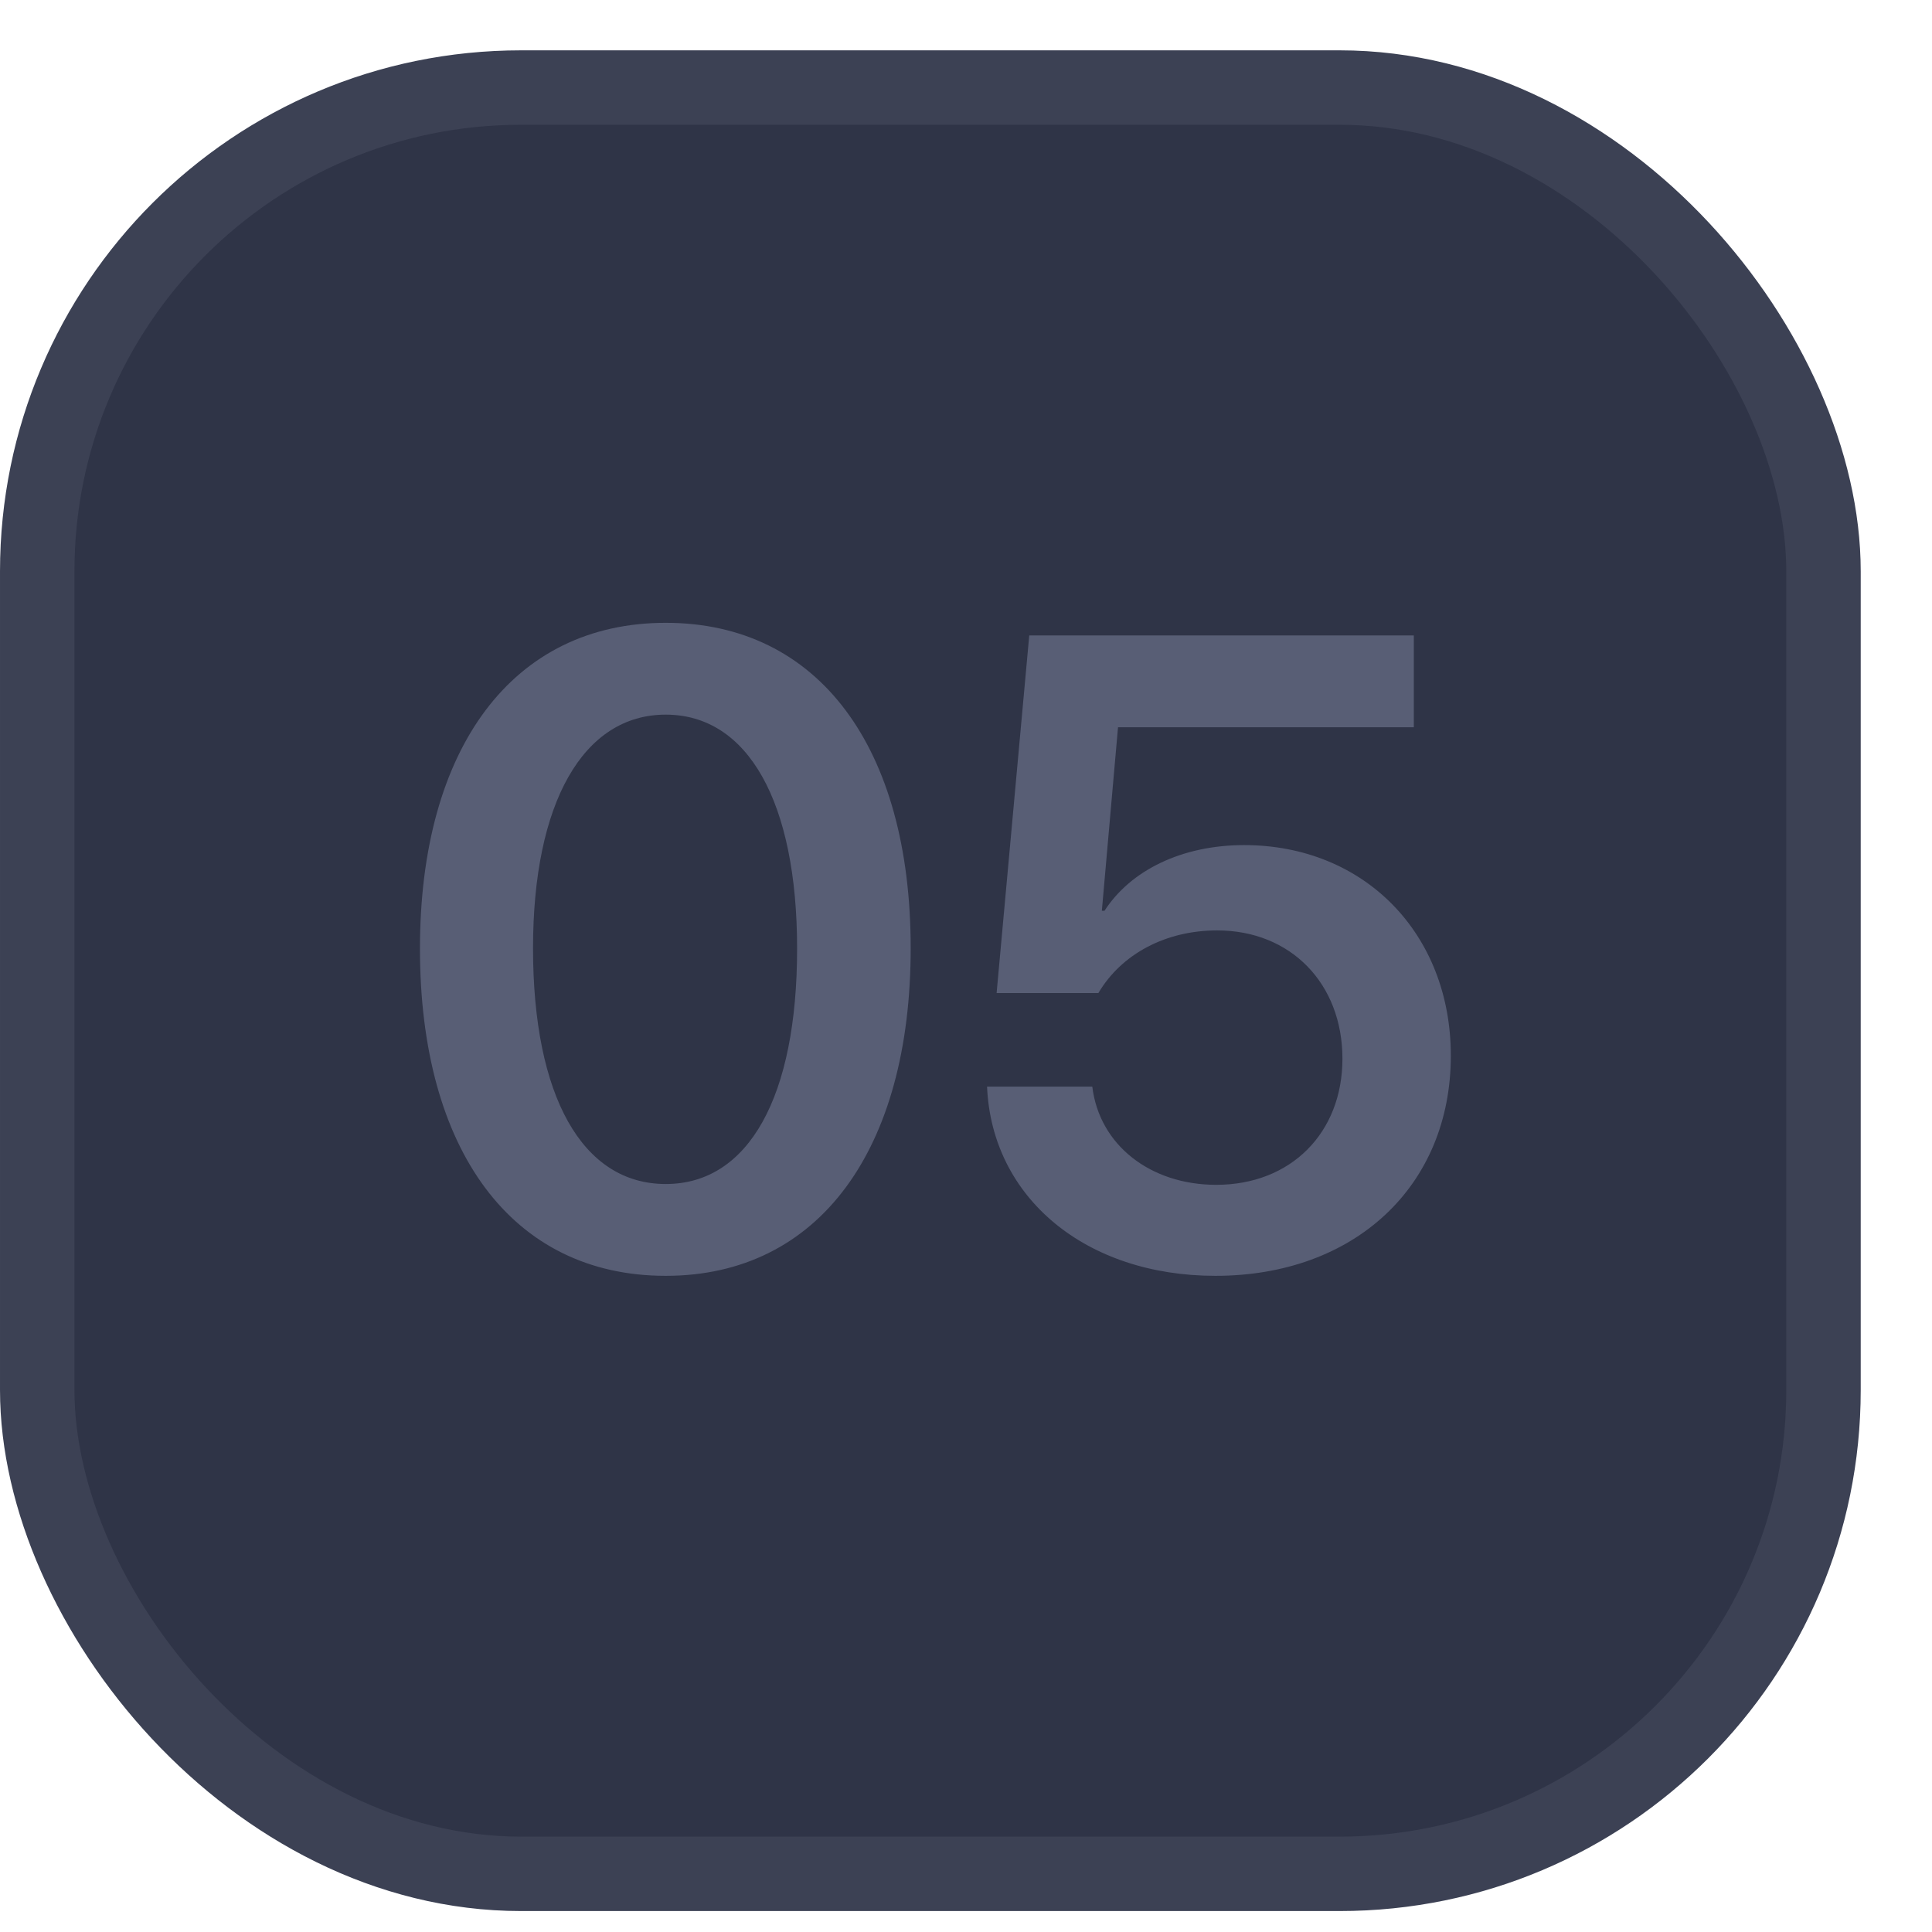
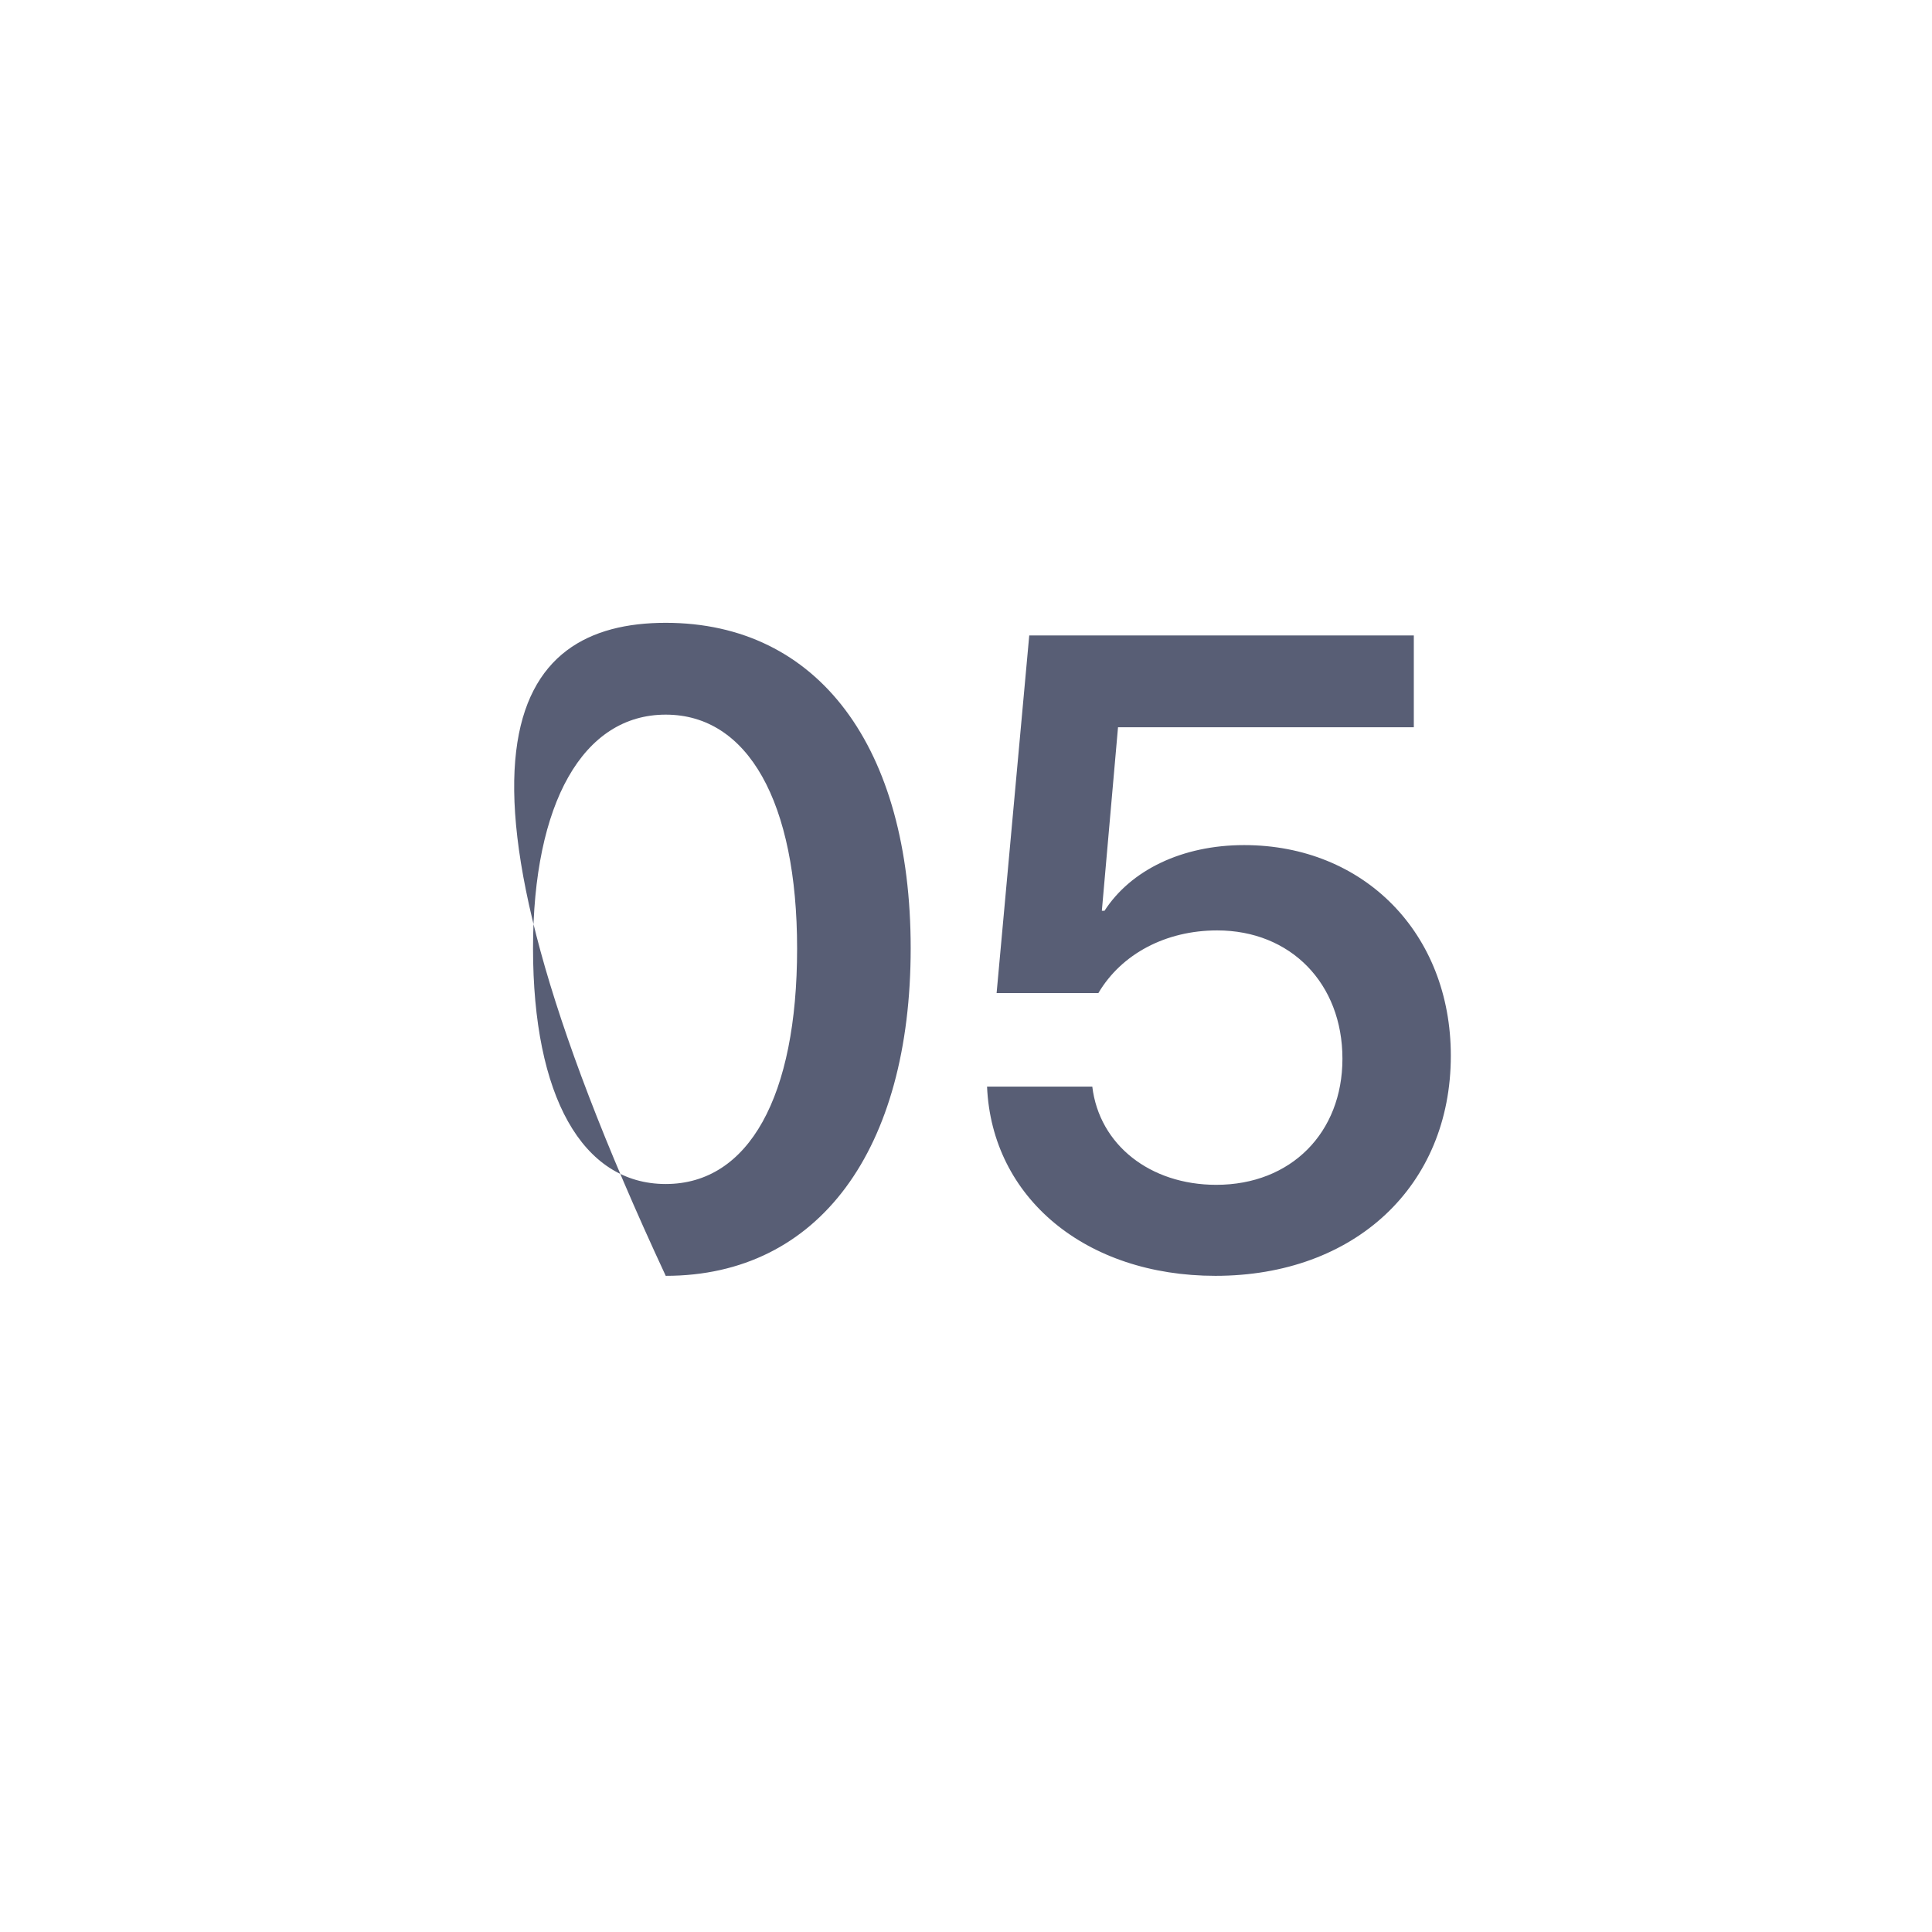
<svg xmlns="http://www.w3.org/2000/svg" width="19" height="19" viewBox="0 0 19 19" fill="none">
-   <rect x="0.366" y="0.861" width="17.567" height="17.567" rx="4.758" fill="#2F3447" stroke="#3C4154" stroke-width="0.732" />
-   <path d="M6.547 12.547C5.033 12.547 4.13 11.31 4.13 9.329C4.13 7.357 5.041 6.125 6.547 6.125C8.049 6.125 8.956 7.348 8.956 9.325C8.956 11.302 8.057 12.547 6.547 12.547ZM6.547 11.644C7.364 11.644 7.839 10.784 7.839 9.329C7.839 7.888 7.356 7.028 6.547 7.028C5.734 7.028 5.242 7.896 5.242 9.325C5.242 10.78 5.726 11.644 6.547 11.644ZM11.953 12.547C10.678 12.547 9.754 11.781 9.707 10.686H10.742C10.811 11.259 11.311 11.652 11.961 11.652C12.697 11.652 13.202 11.139 13.202 10.412C13.202 9.672 12.693 9.15 11.97 9.15C11.465 9.15 11.029 9.381 10.802 9.766H9.801L10.122 6.249H13.904V7.152H10.995L10.836 8.957H10.862C11.119 8.559 11.623 8.311 12.235 8.311C13.416 8.311 14.268 9.18 14.268 10.382C14.268 11.665 13.322 12.547 11.953 12.547Z" fill="#585E75" />
+   <path d="M6.547 12.547C4.13 7.357 5.041 6.125 6.547 6.125C8.049 6.125 8.956 7.348 8.956 9.325C8.956 11.302 8.057 12.547 6.547 12.547ZM6.547 11.644C7.364 11.644 7.839 10.784 7.839 9.329C7.839 7.888 7.356 7.028 6.547 7.028C5.734 7.028 5.242 7.896 5.242 9.325C5.242 10.78 5.726 11.644 6.547 11.644ZM11.953 12.547C10.678 12.547 9.754 11.781 9.707 10.686H10.742C10.811 11.259 11.311 11.652 11.961 11.652C12.697 11.652 13.202 11.139 13.202 10.412C13.202 9.672 12.693 9.15 11.97 9.15C11.465 9.15 11.029 9.381 10.802 9.766H9.801L10.122 6.249H13.904V7.152H10.995L10.836 8.957H10.862C11.119 8.559 11.623 8.311 12.235 8.311C13.416 8.311 14.268 9.18 14.268 10.382C14.268 11.665 13.322 12.547 11.953 12.547Z" fill="#585E75" />
</svg>